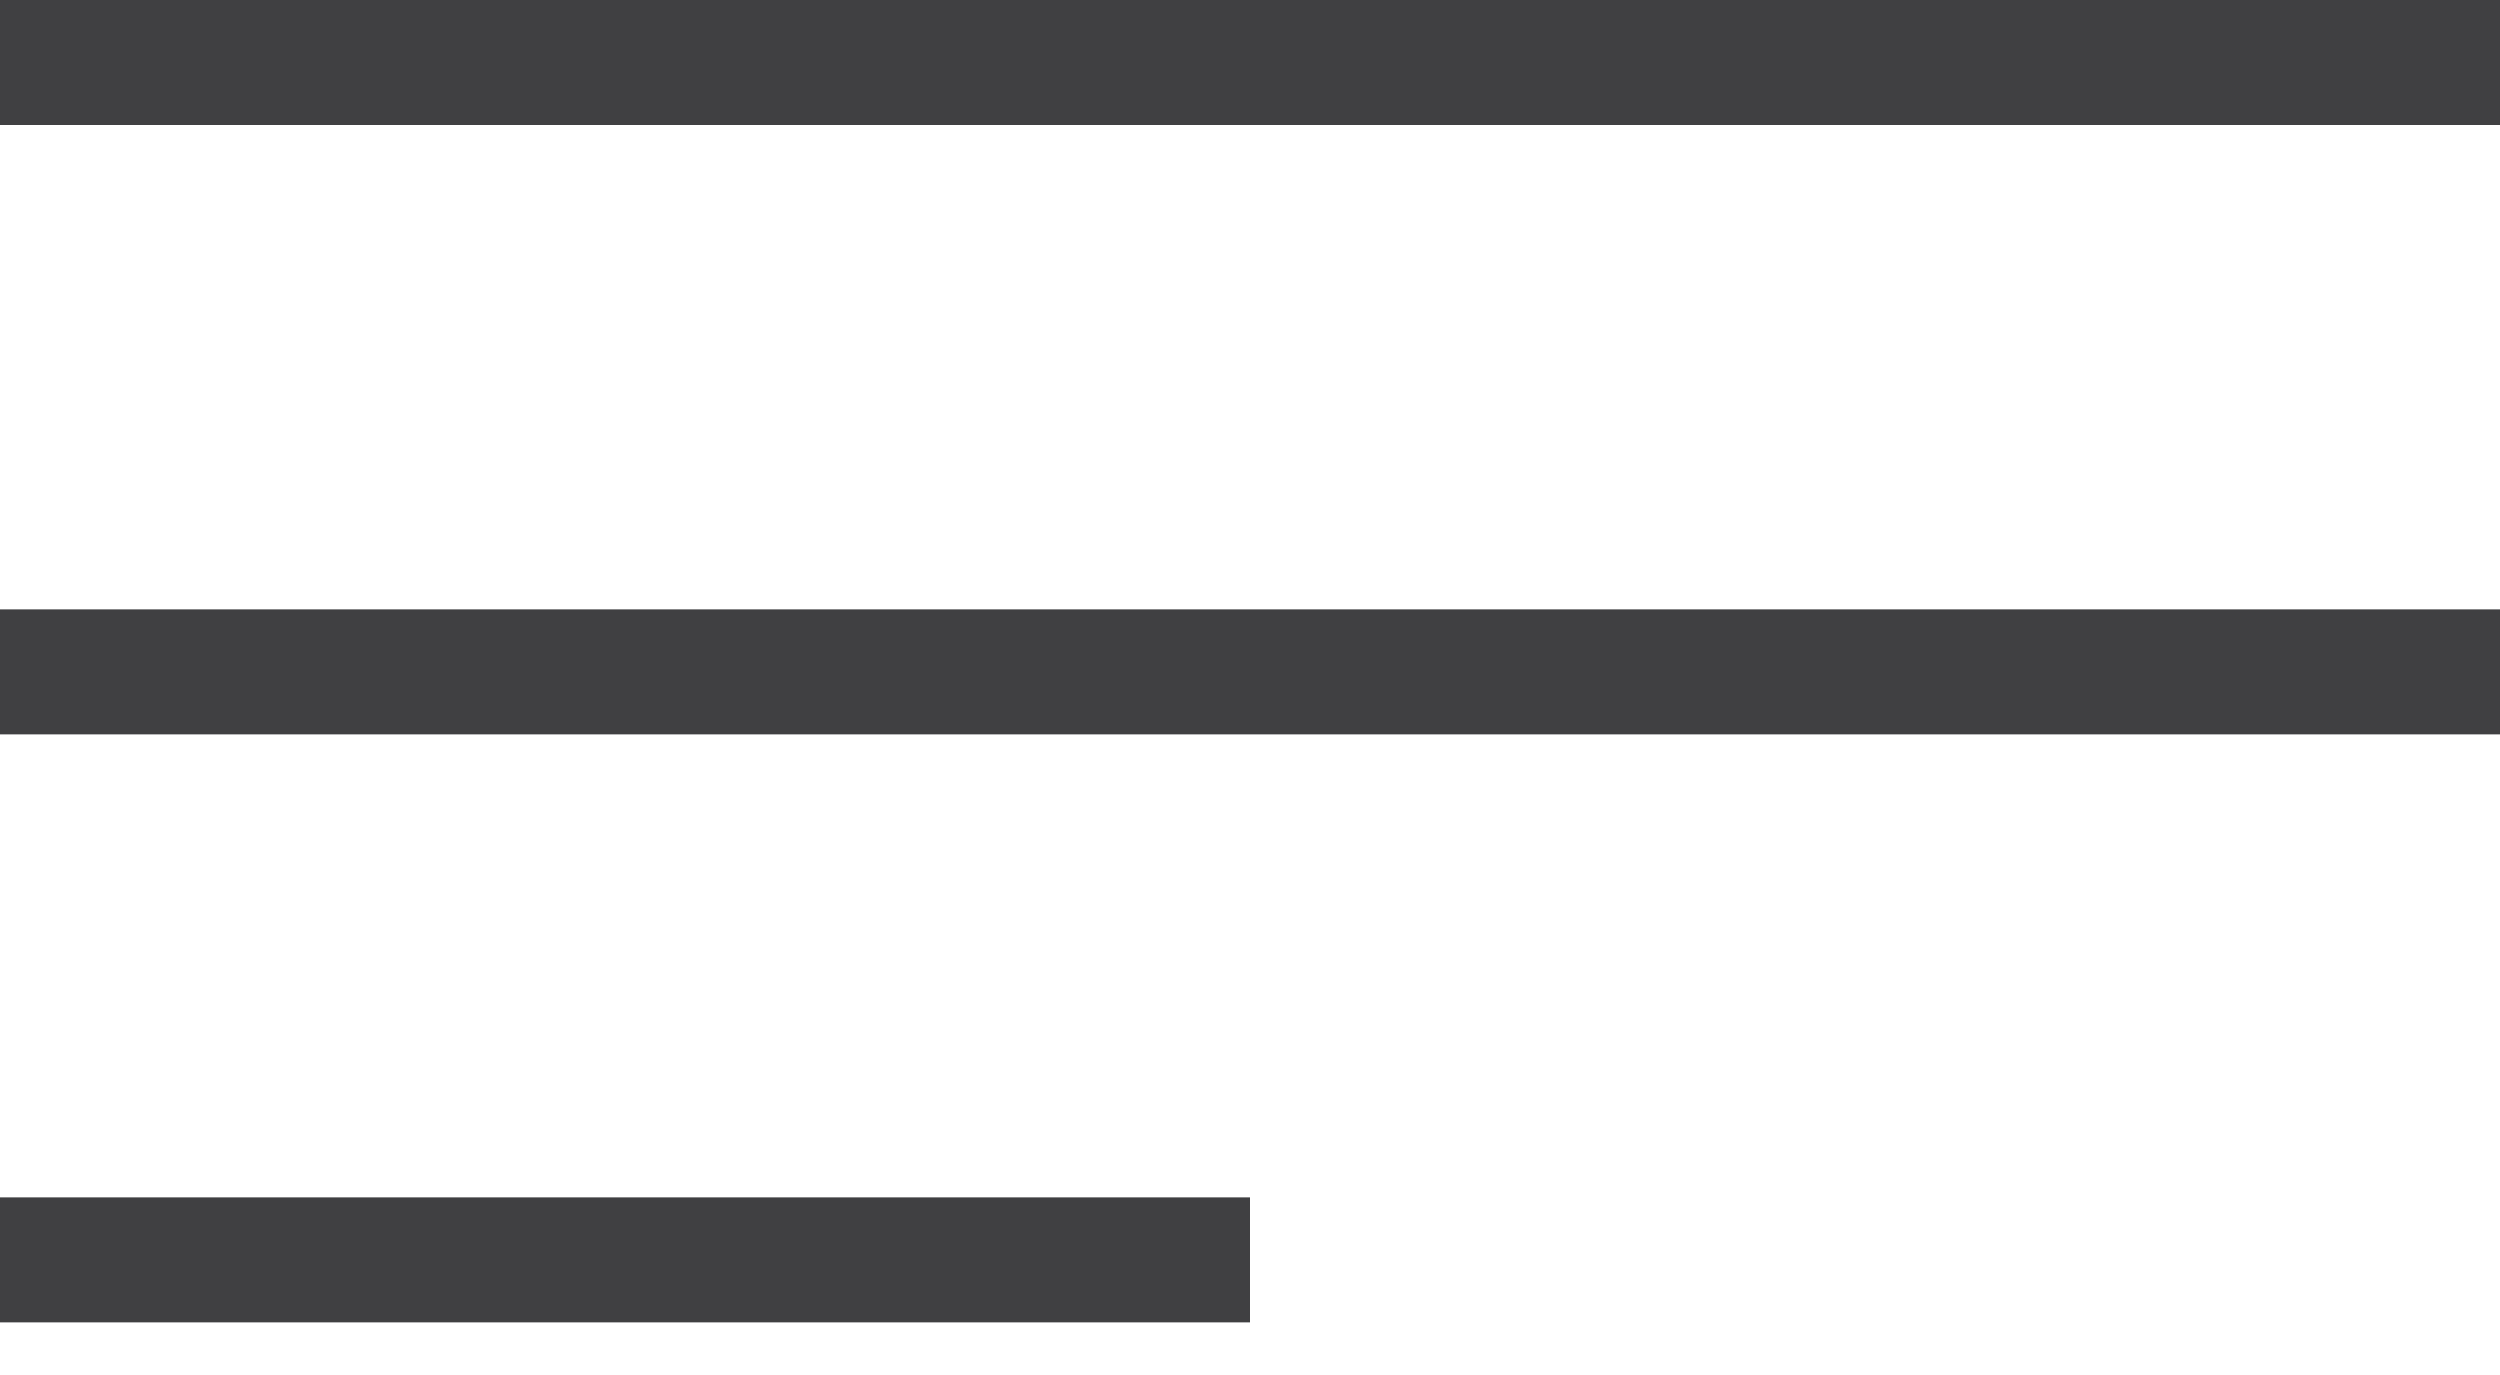
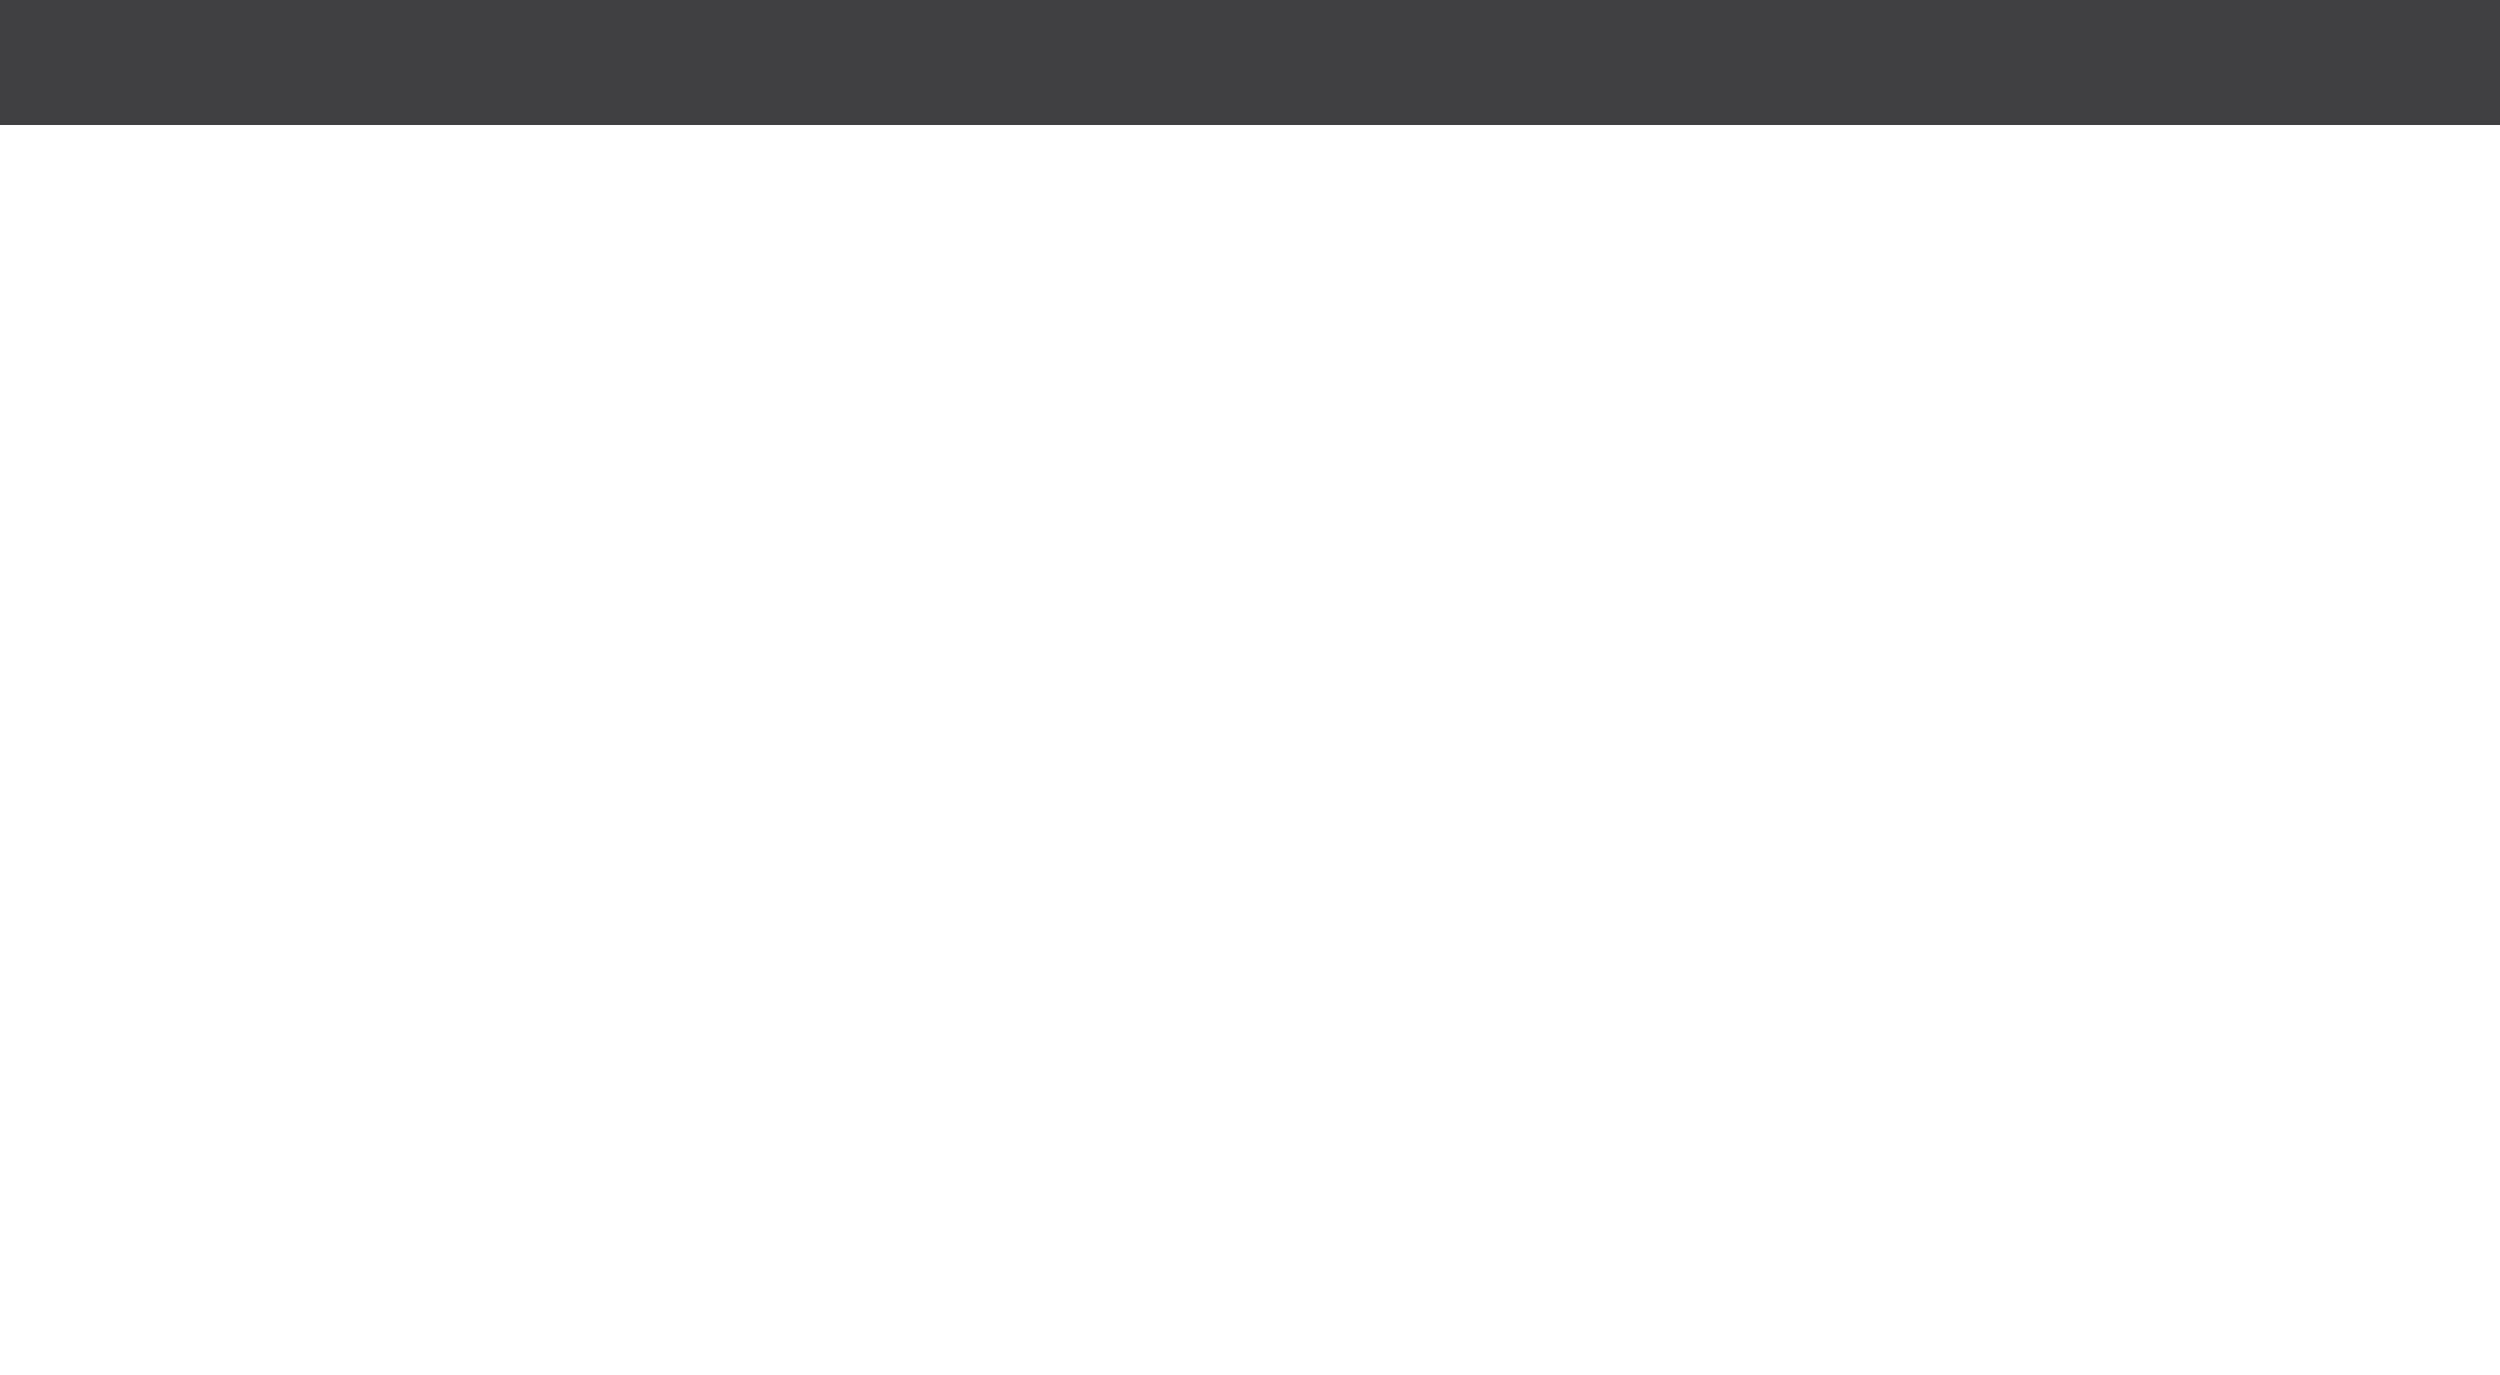
<svg xmlns="http://www.w3.org/2000/svg" width="20px" height="11px" viewBox="0 0 20 11" version="1.1">
  <title>menu icon</title>
  <desc>Created with Sketch.</desc>
  <defs />
  <g id="Symbols" stroke="none" stroke-width="1" fill="none" fill-rule="evenodd">
    <g id="masthead-compact-dropdown" transform="translate(-16, -21)" fill="#404042">
      <g id="menu-icon" transform="translate(16, 21)">
        <polygon id="Fill-1" points="0 1 20 1 20 -0 0 -0" />
-         <polygon id="Fill-2" points="0 5.875 20 5.875 20 4.875 0 4.875" />
-         <polygon id="Fill-3" points="0 10.579 10 10.579 10 9.579 0 9.579" />
      </g>
    </g>
  </g>
</svg>